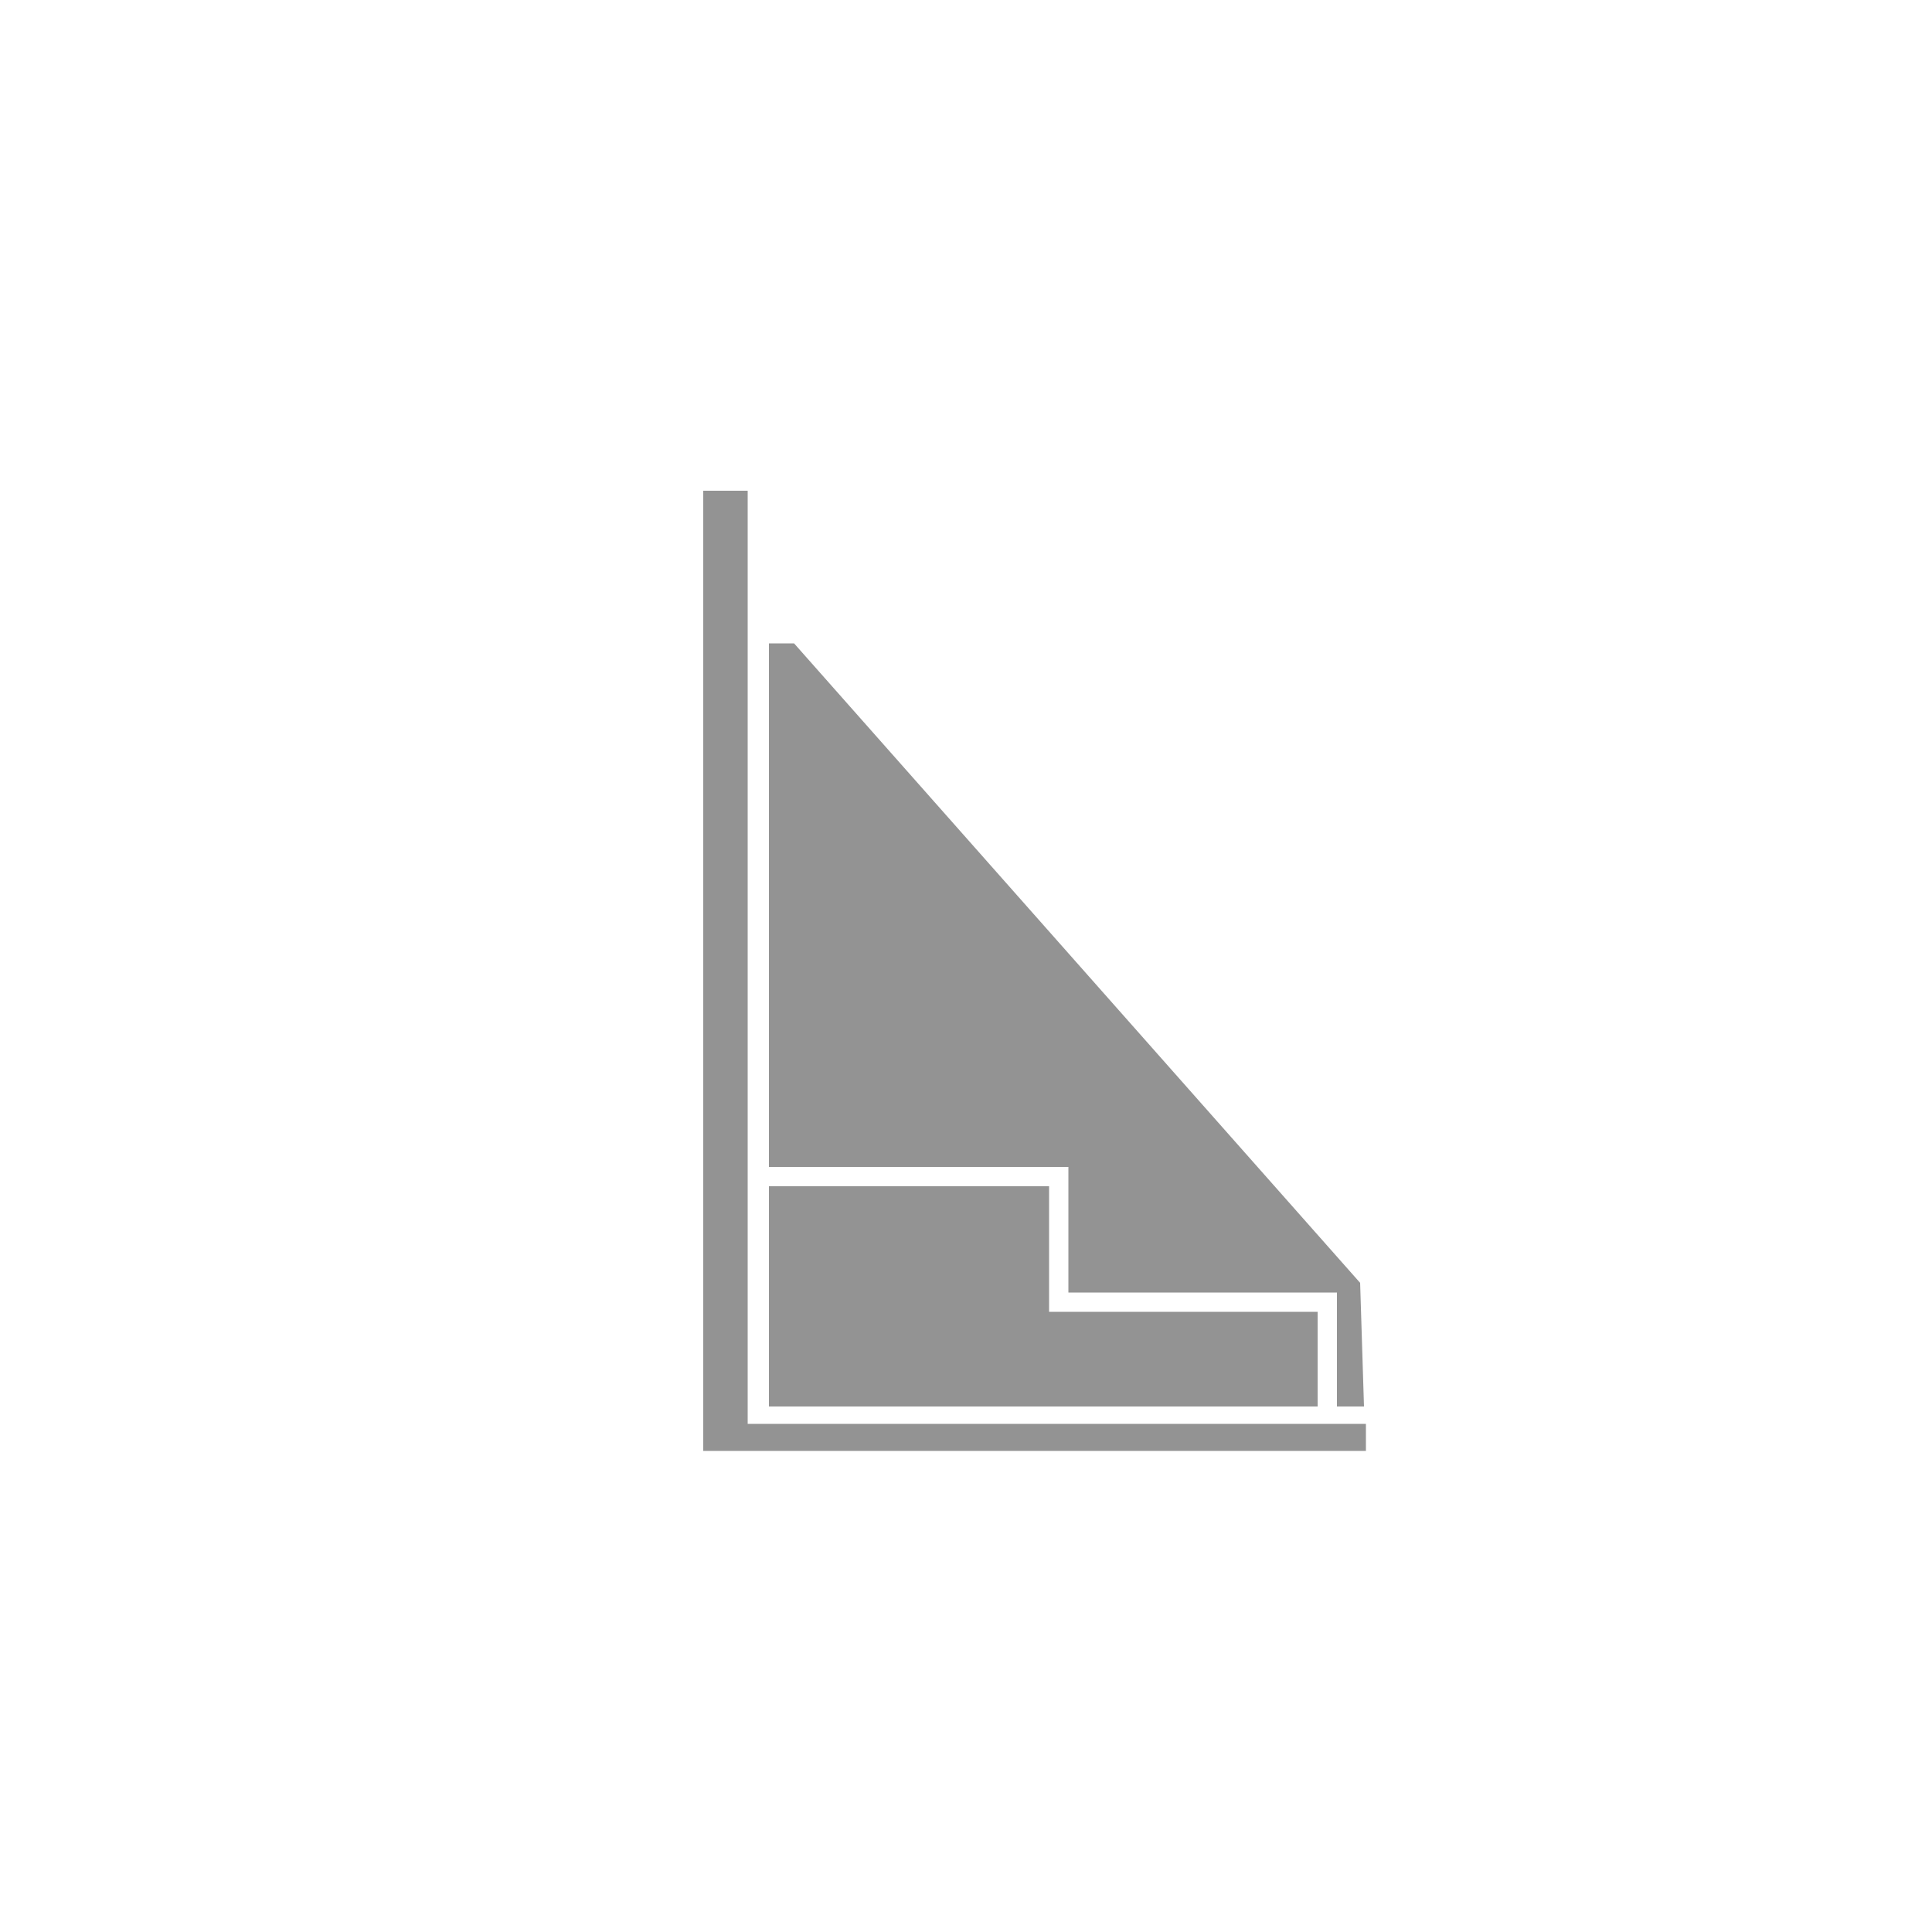
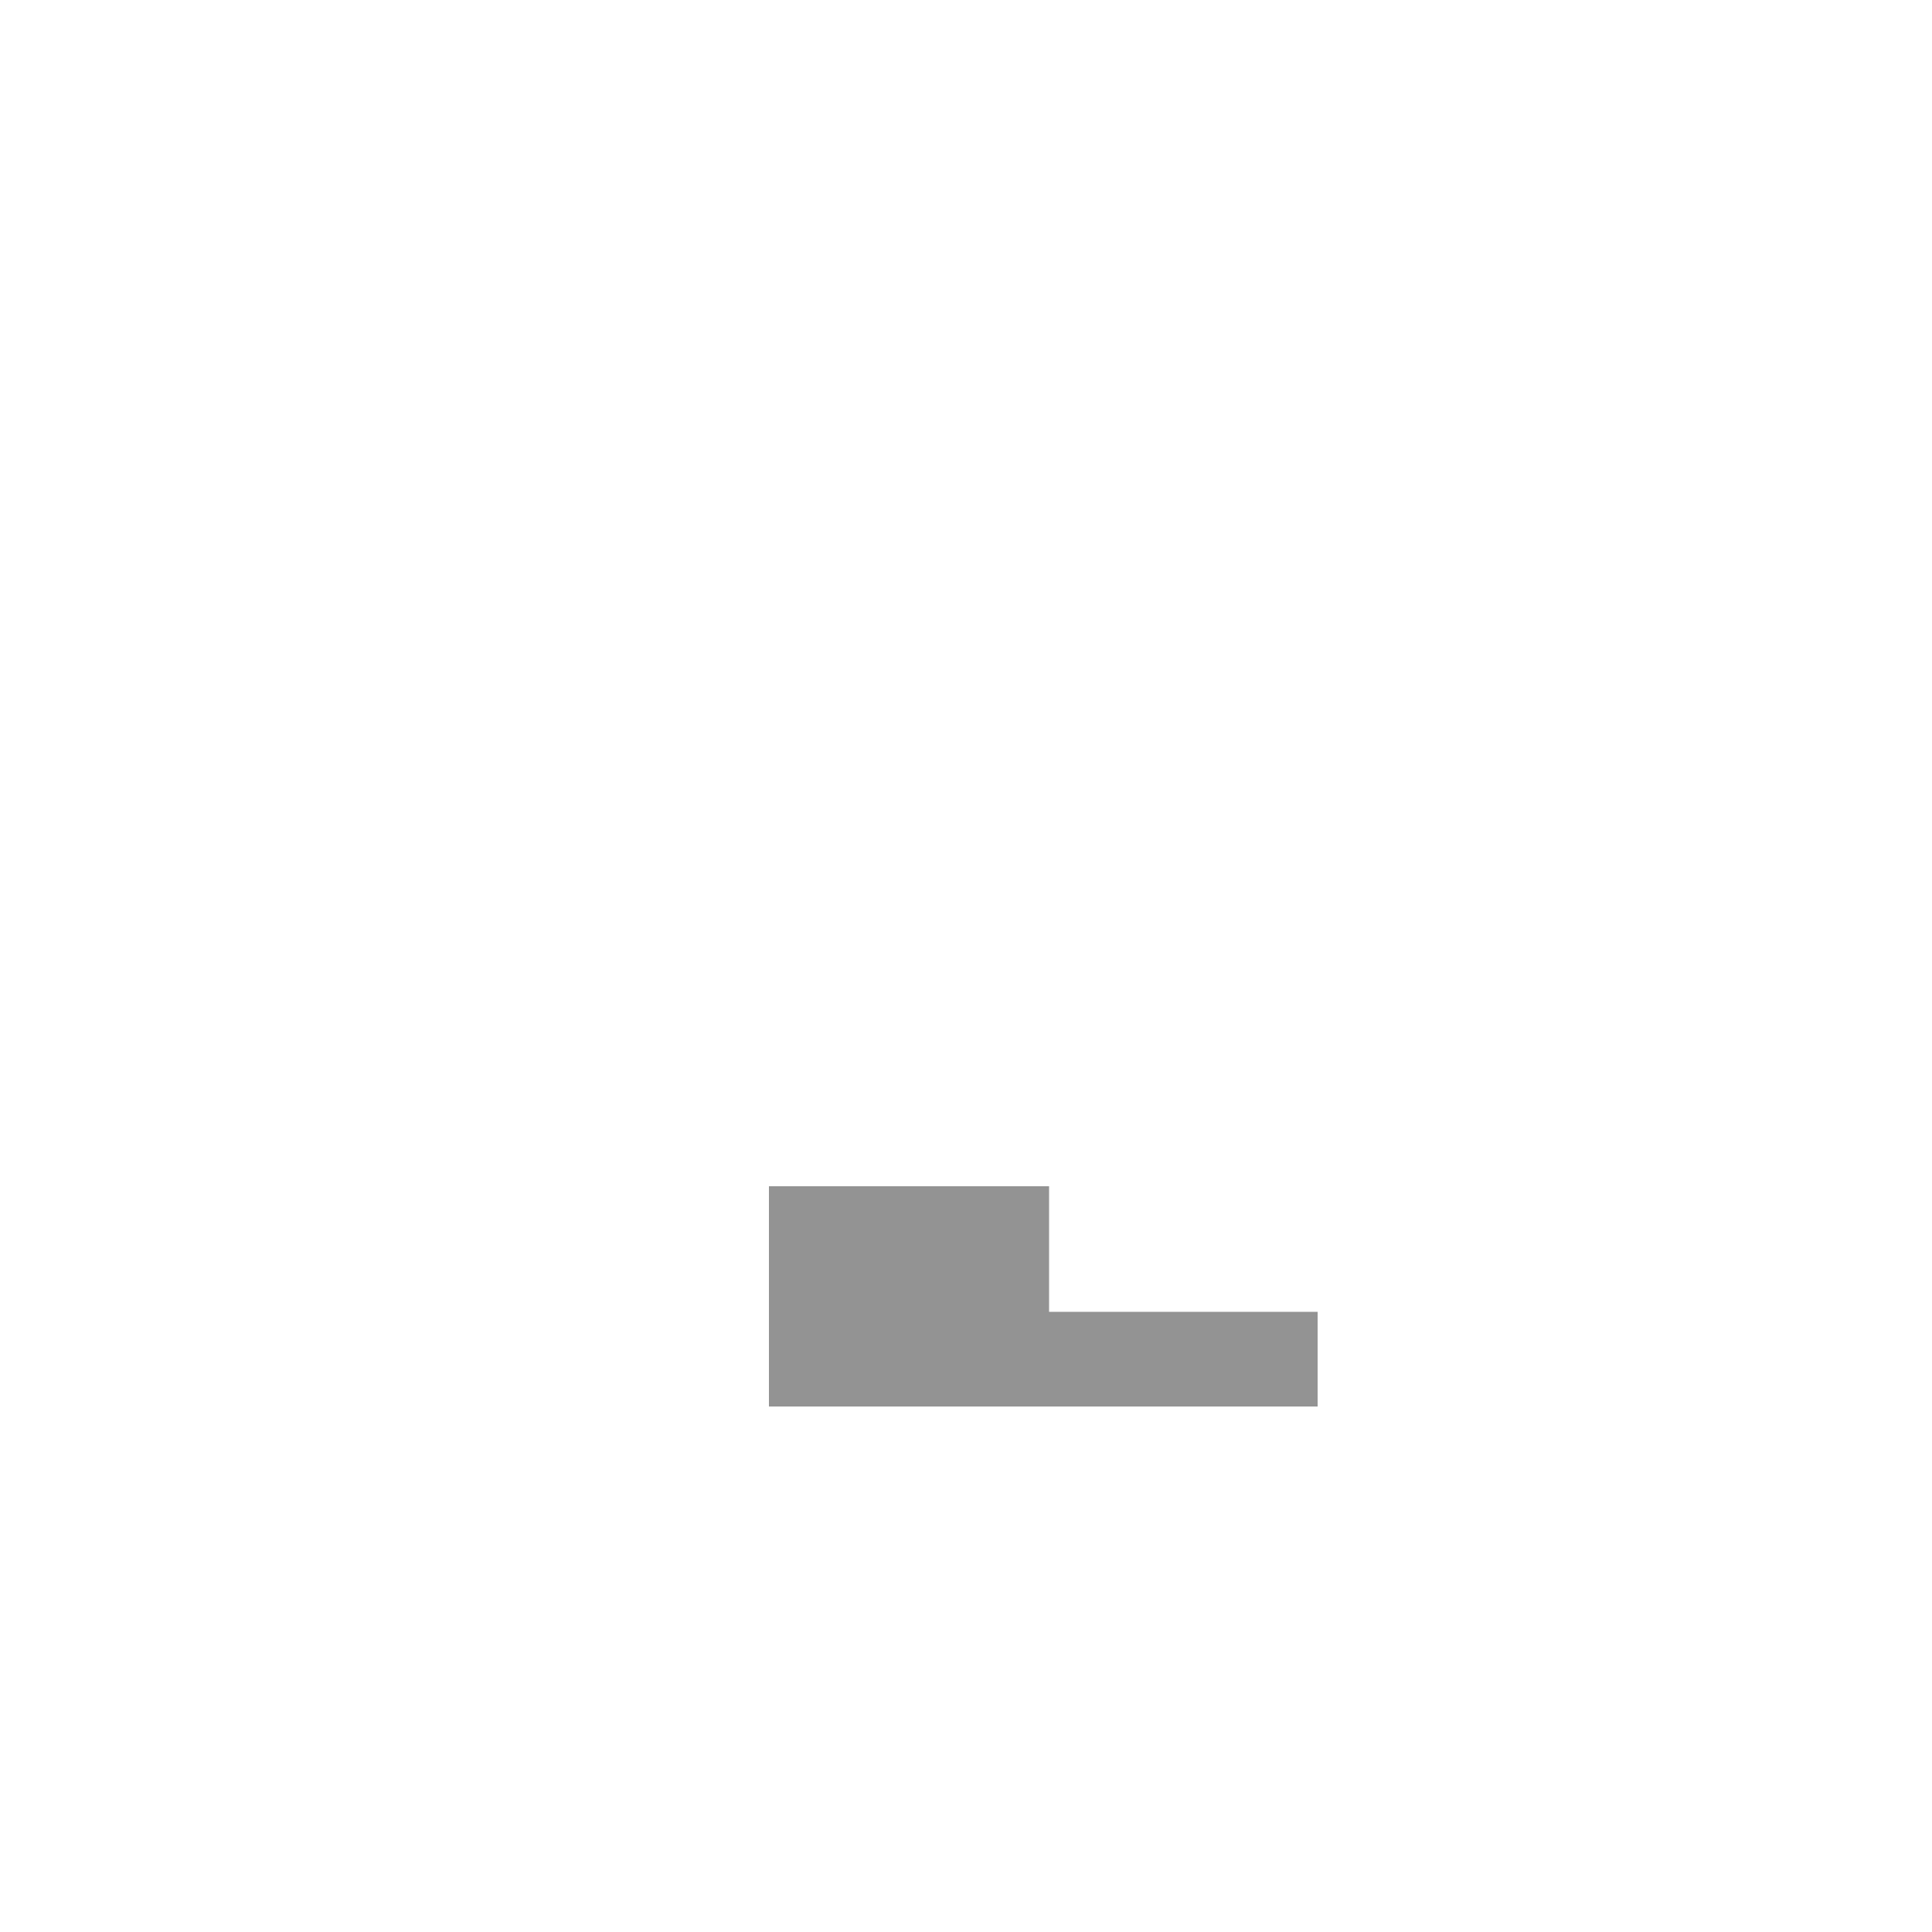
<svg xmlns="http://www.w3.org/2000/svg" version="1.1" id="Livello_1" x="0px" y="0px" width="100px" height="100px" viewBox="0 0 100 100" style="enable-background:new 0 0 100 100;" xml:space="preserve">
  <style type="text/css">
	.st0{fill:#939393;}
</style>
-   <polygon class="st0" points="70.7,73.7 38.7,73.7 38.7,25.4 36.4,25.4 36.4,73.7 36.4,75.1 36.4,75.1 38.7,75.1 38.7,75.1   70.7,75.1 " />
  <g>
-     <polygon class="st0" points="55.3,60.4 55.3,66.9 69.2,66.9 69.2,72.8 70.6,72.8 70.4,66.4 41.1,33.3 39.8,33.3 39.8,60.4  " />
    <polygon class="st0" points="68.2,67.9 54.3,67.9 54.3,61.4 39.8,61.4 39.8,72.8 68.2,72.8  " />
  </g>
</svg>